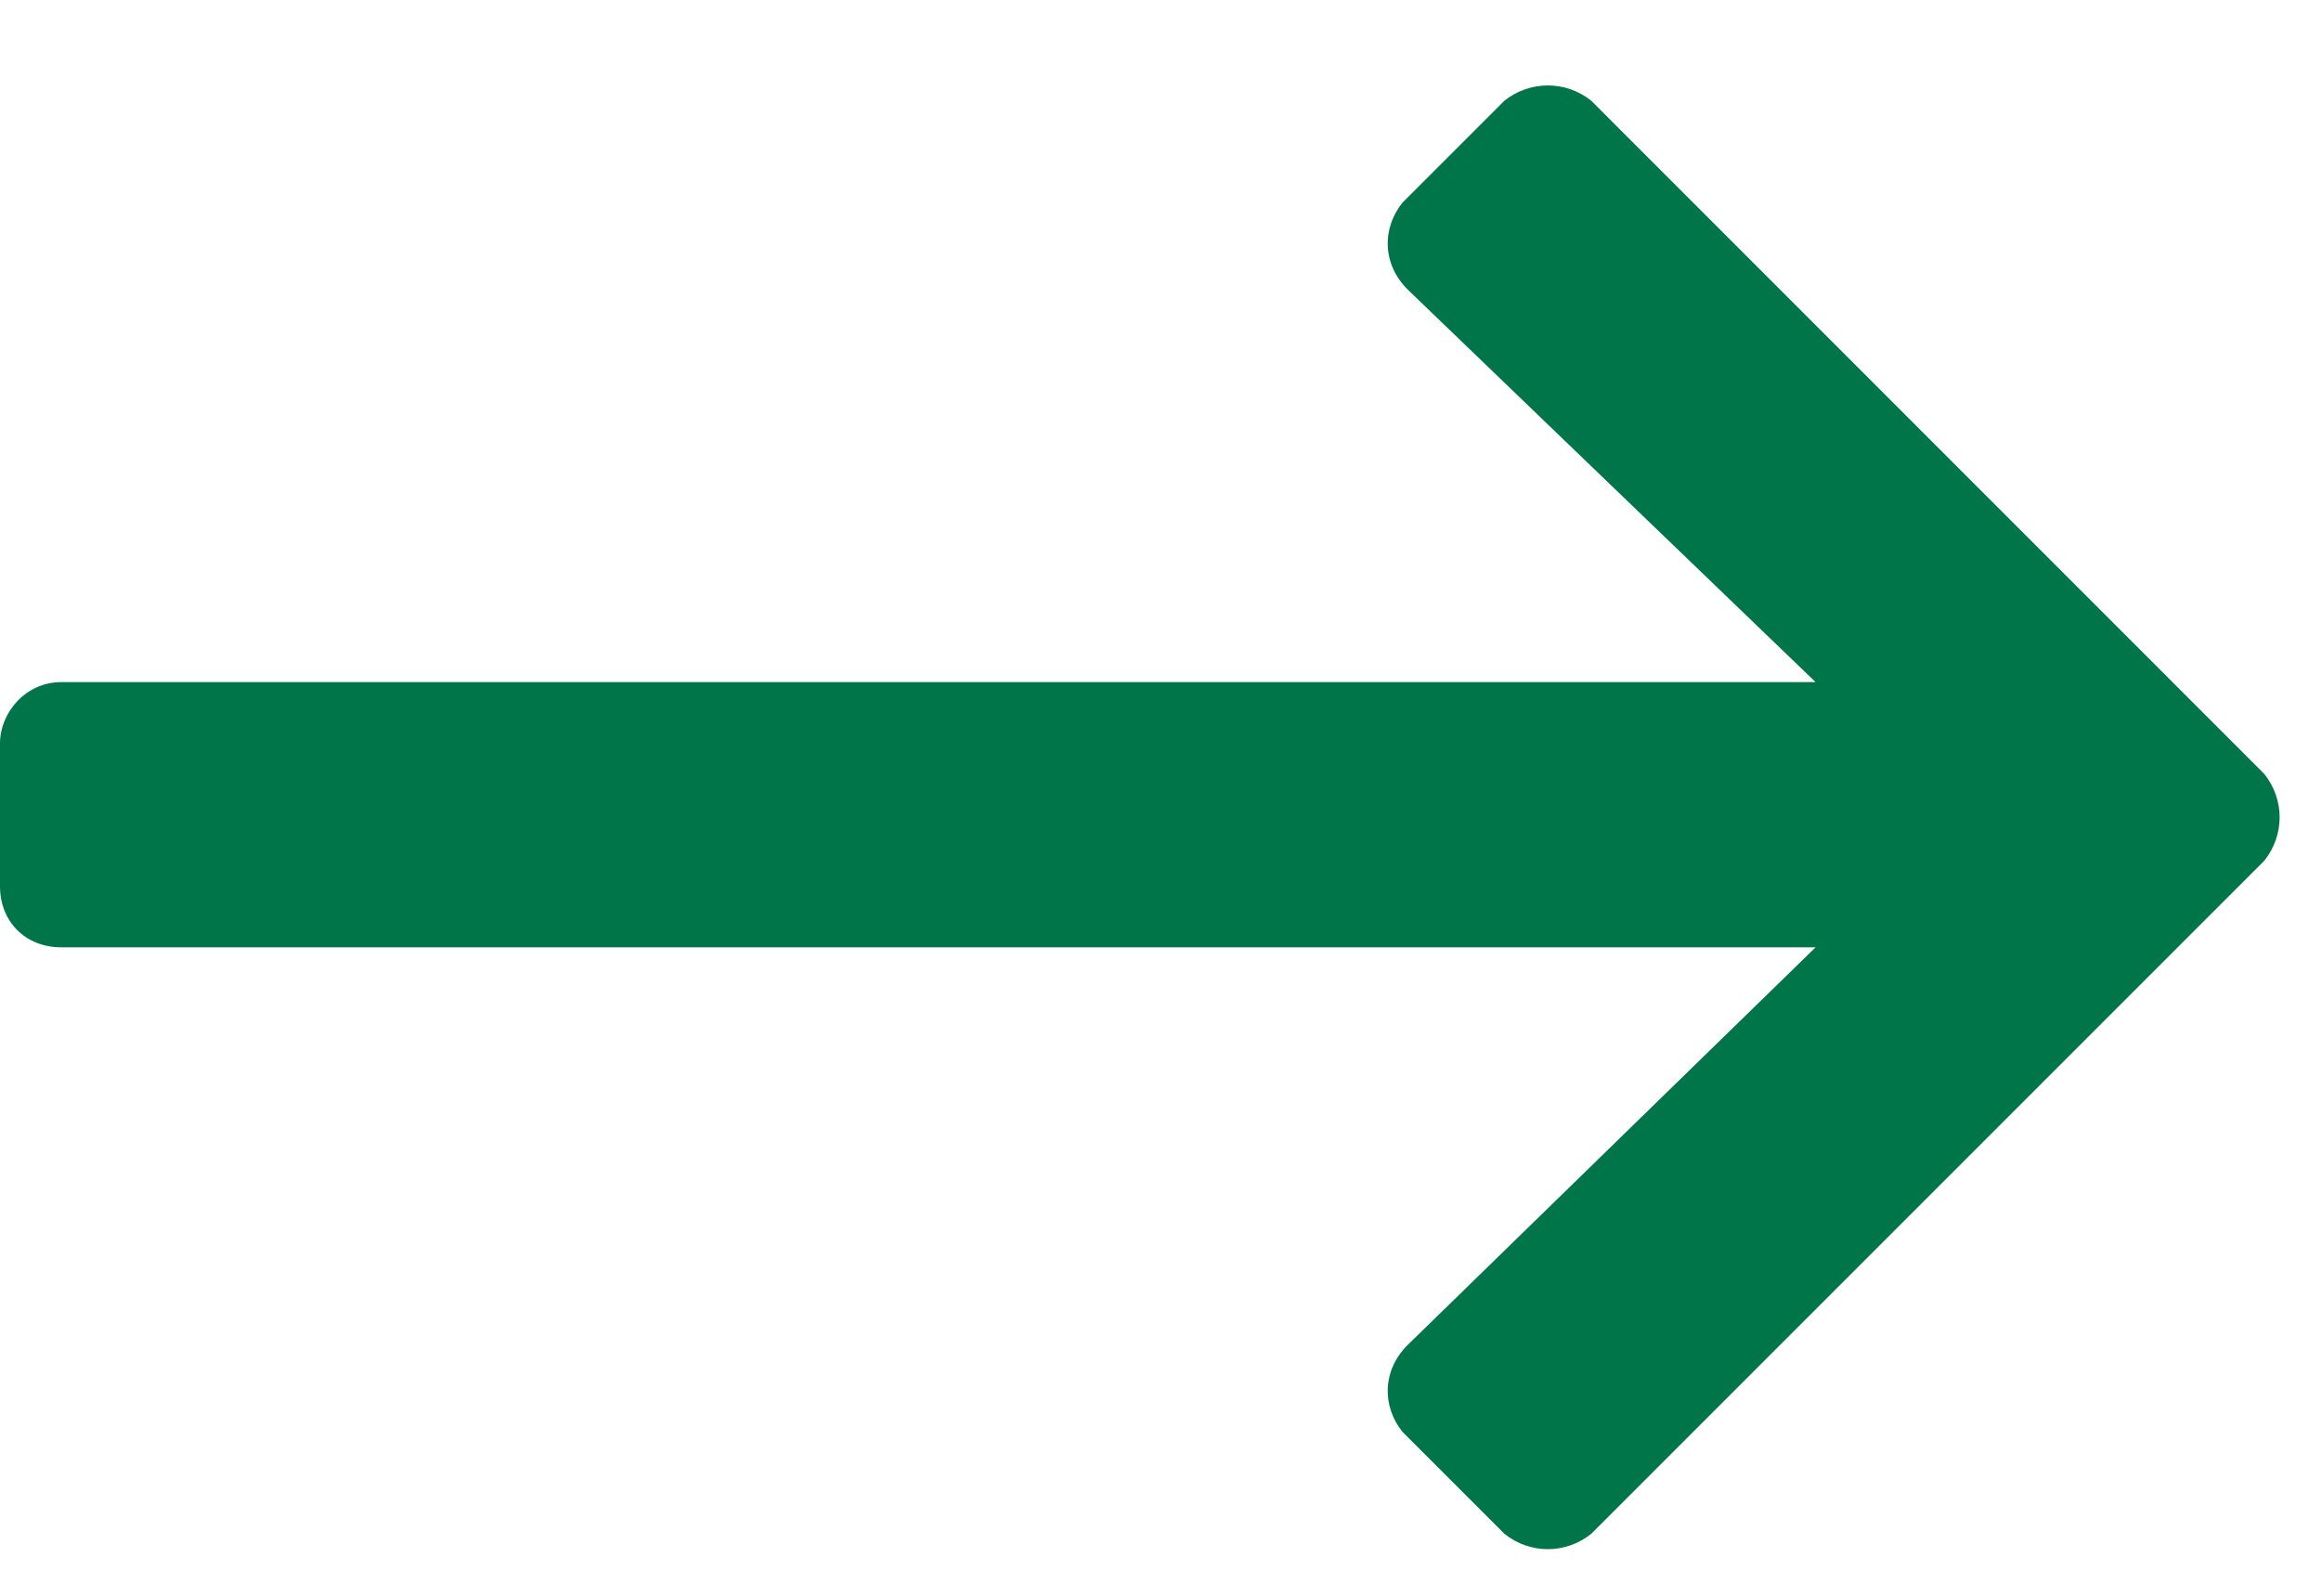
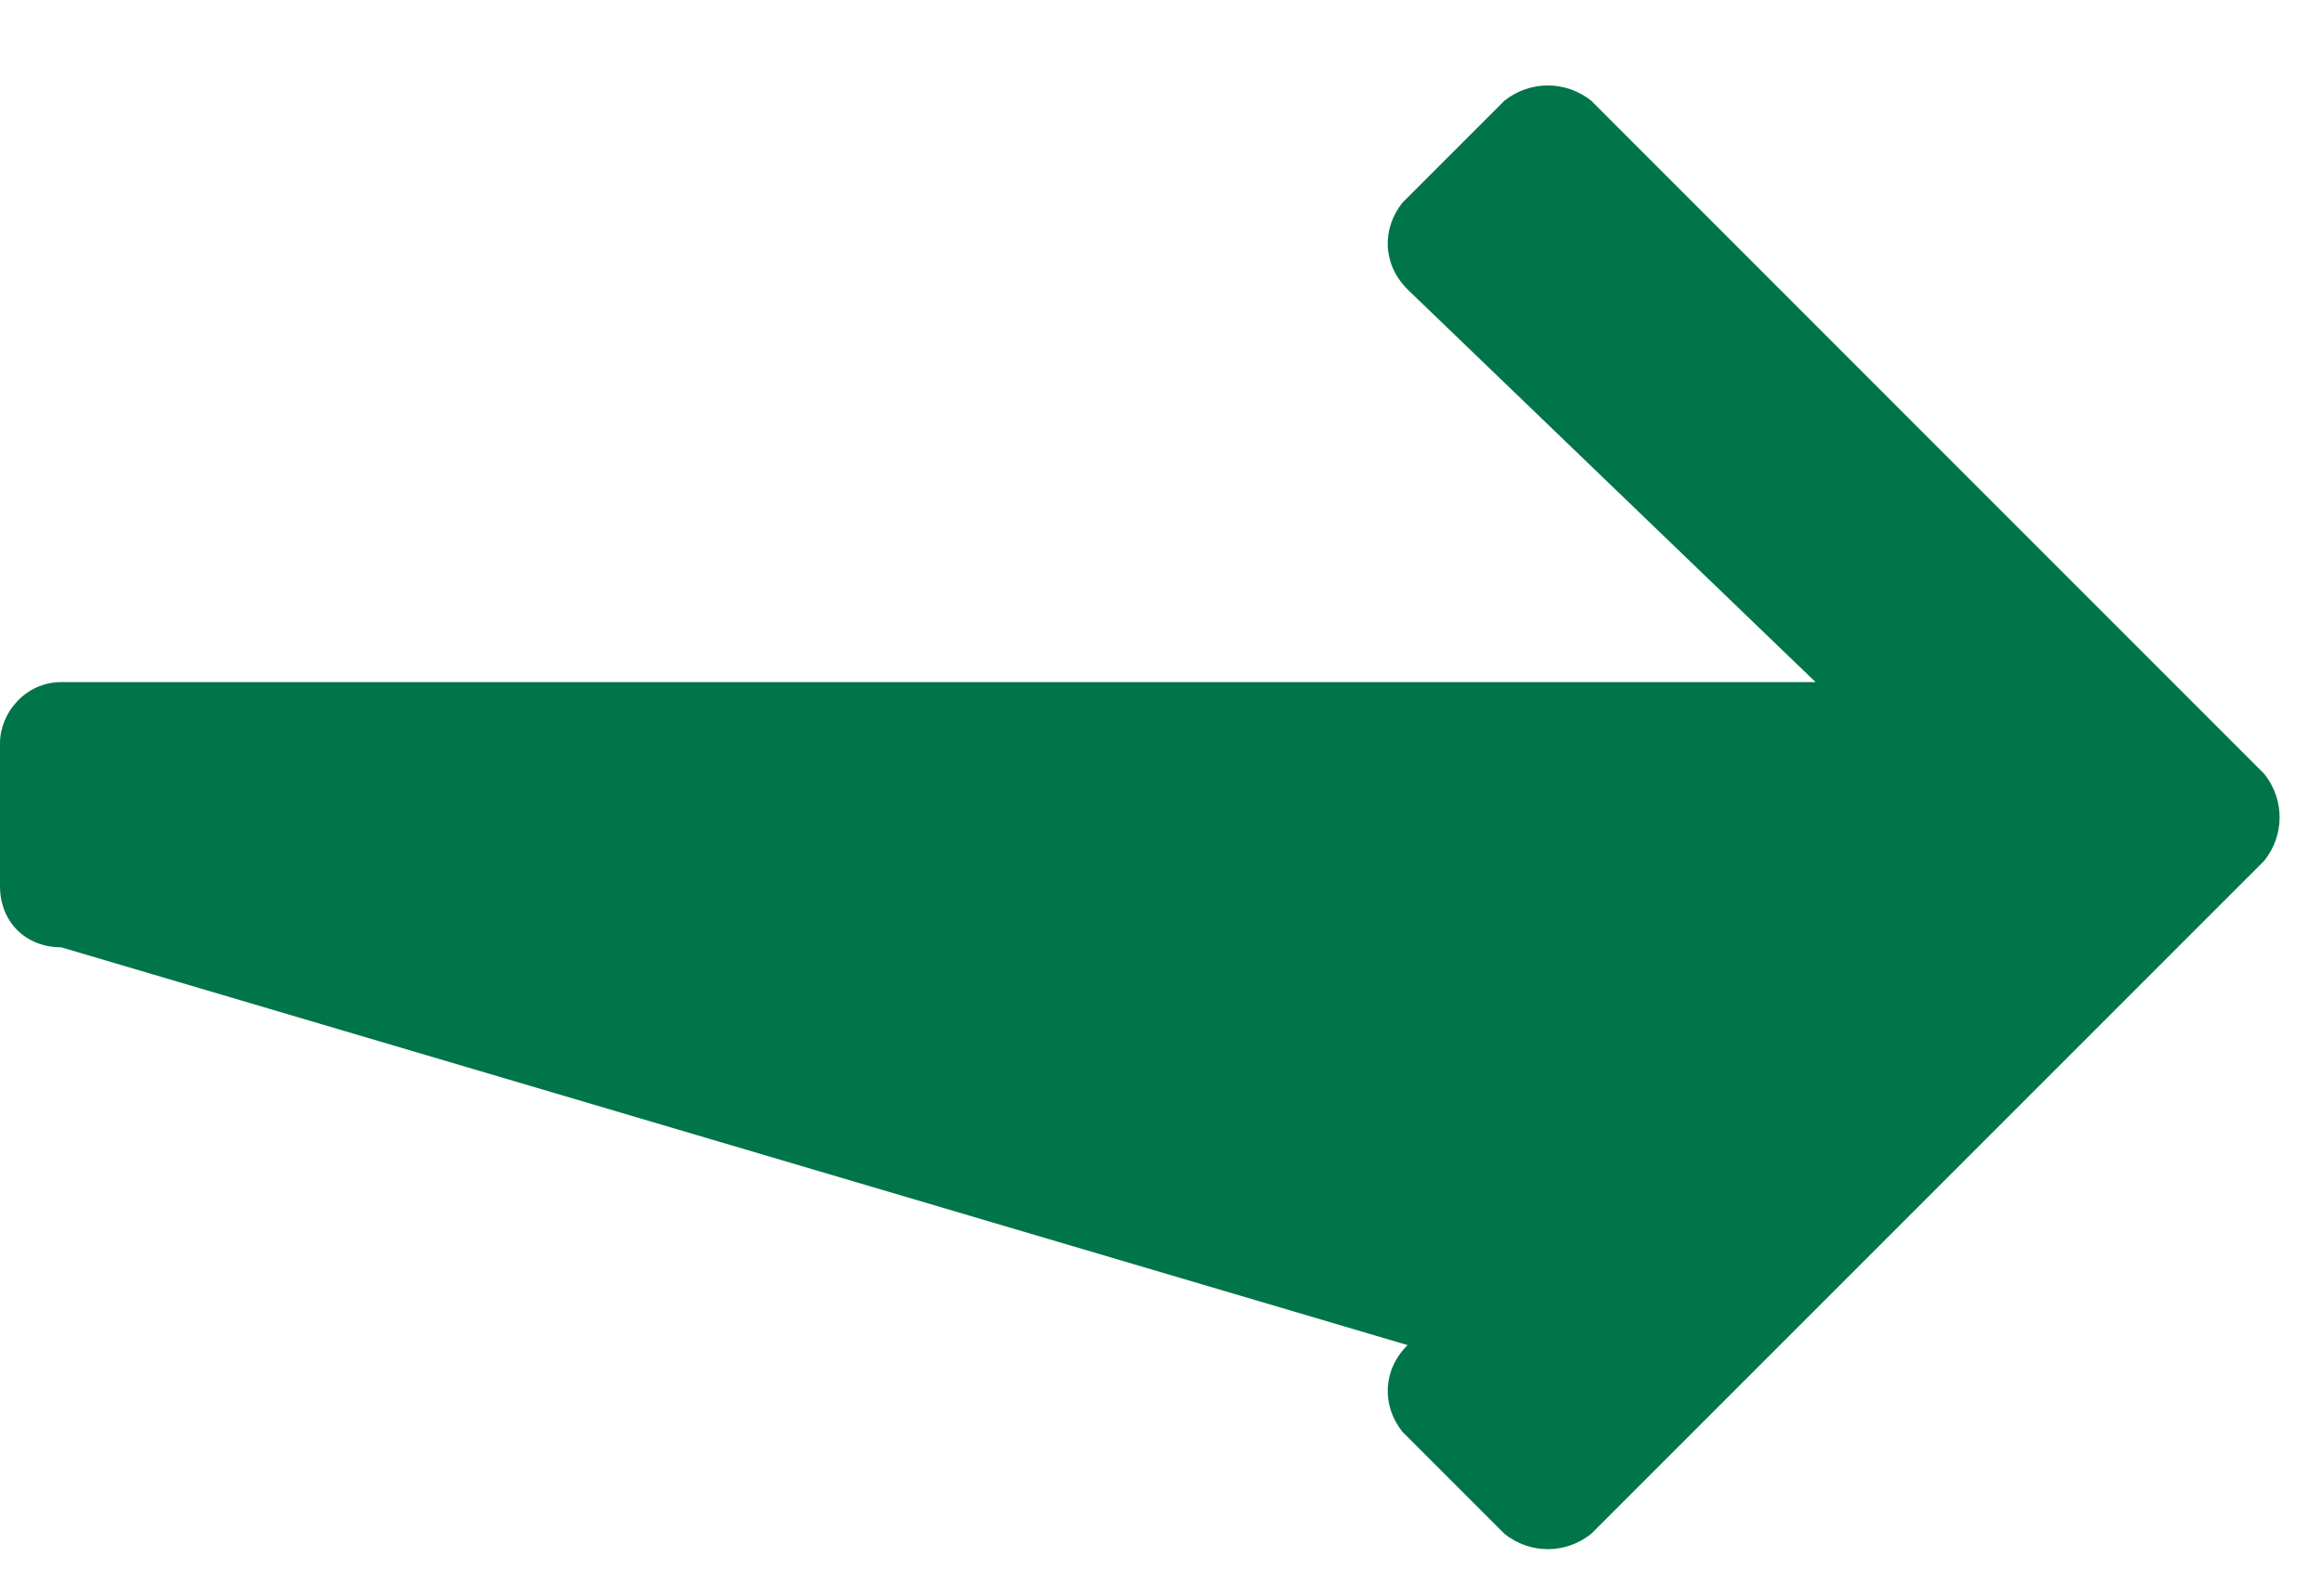
<svg xmlns="http://www.w3.org/2000/svg" width="16" height="11" viewBox="0 0 16 11" fill="none">
-   <path d="M10.371 0.694L9.668 1.397C9.527 1.573 9.527 1.819 9.703 1.995L12.516 4.702H0.422C0.176 4.702 0 4.913 0 5.124V6.108C0 6.354 0.176 6.53 0.422 6.53H12.516L9.703 9.272C9.527 9.448 9.527 9.694 9.668 9.87L10.371 10.573C10.547 10.714 10.793 10.714 10.969 10.573L15.609 5.933C15.75 5.757 15.75 5.511 15.609 5.335L10.969 0.694C10.793 0.554 10.547 0.554 10.371 0.694Z" fill="#00754A" />
+   <path d="M10.371 0.694L9.668 1.397C9.527 1.573 9.527 1.819 9.703 1.995L12.516 4.702H0.422C0.176 4.702 0 4.913 0 5.124V6.108C0 6.354 0.176 6.53 0.422 6.53L9.703 9.272C9.527 9.448 9.527 9.694 9.668 9.87L10.371 10.573C10.547 10.714 10.793 10.714 10.969 10.573L15.609 5.933C15.75 5.757 15.75 5.511 15.609 5.335L10.969 0.694C10.793 0.554 10.547 0.554 10.371 0.694Z" fill="#00754A" />
</svg>